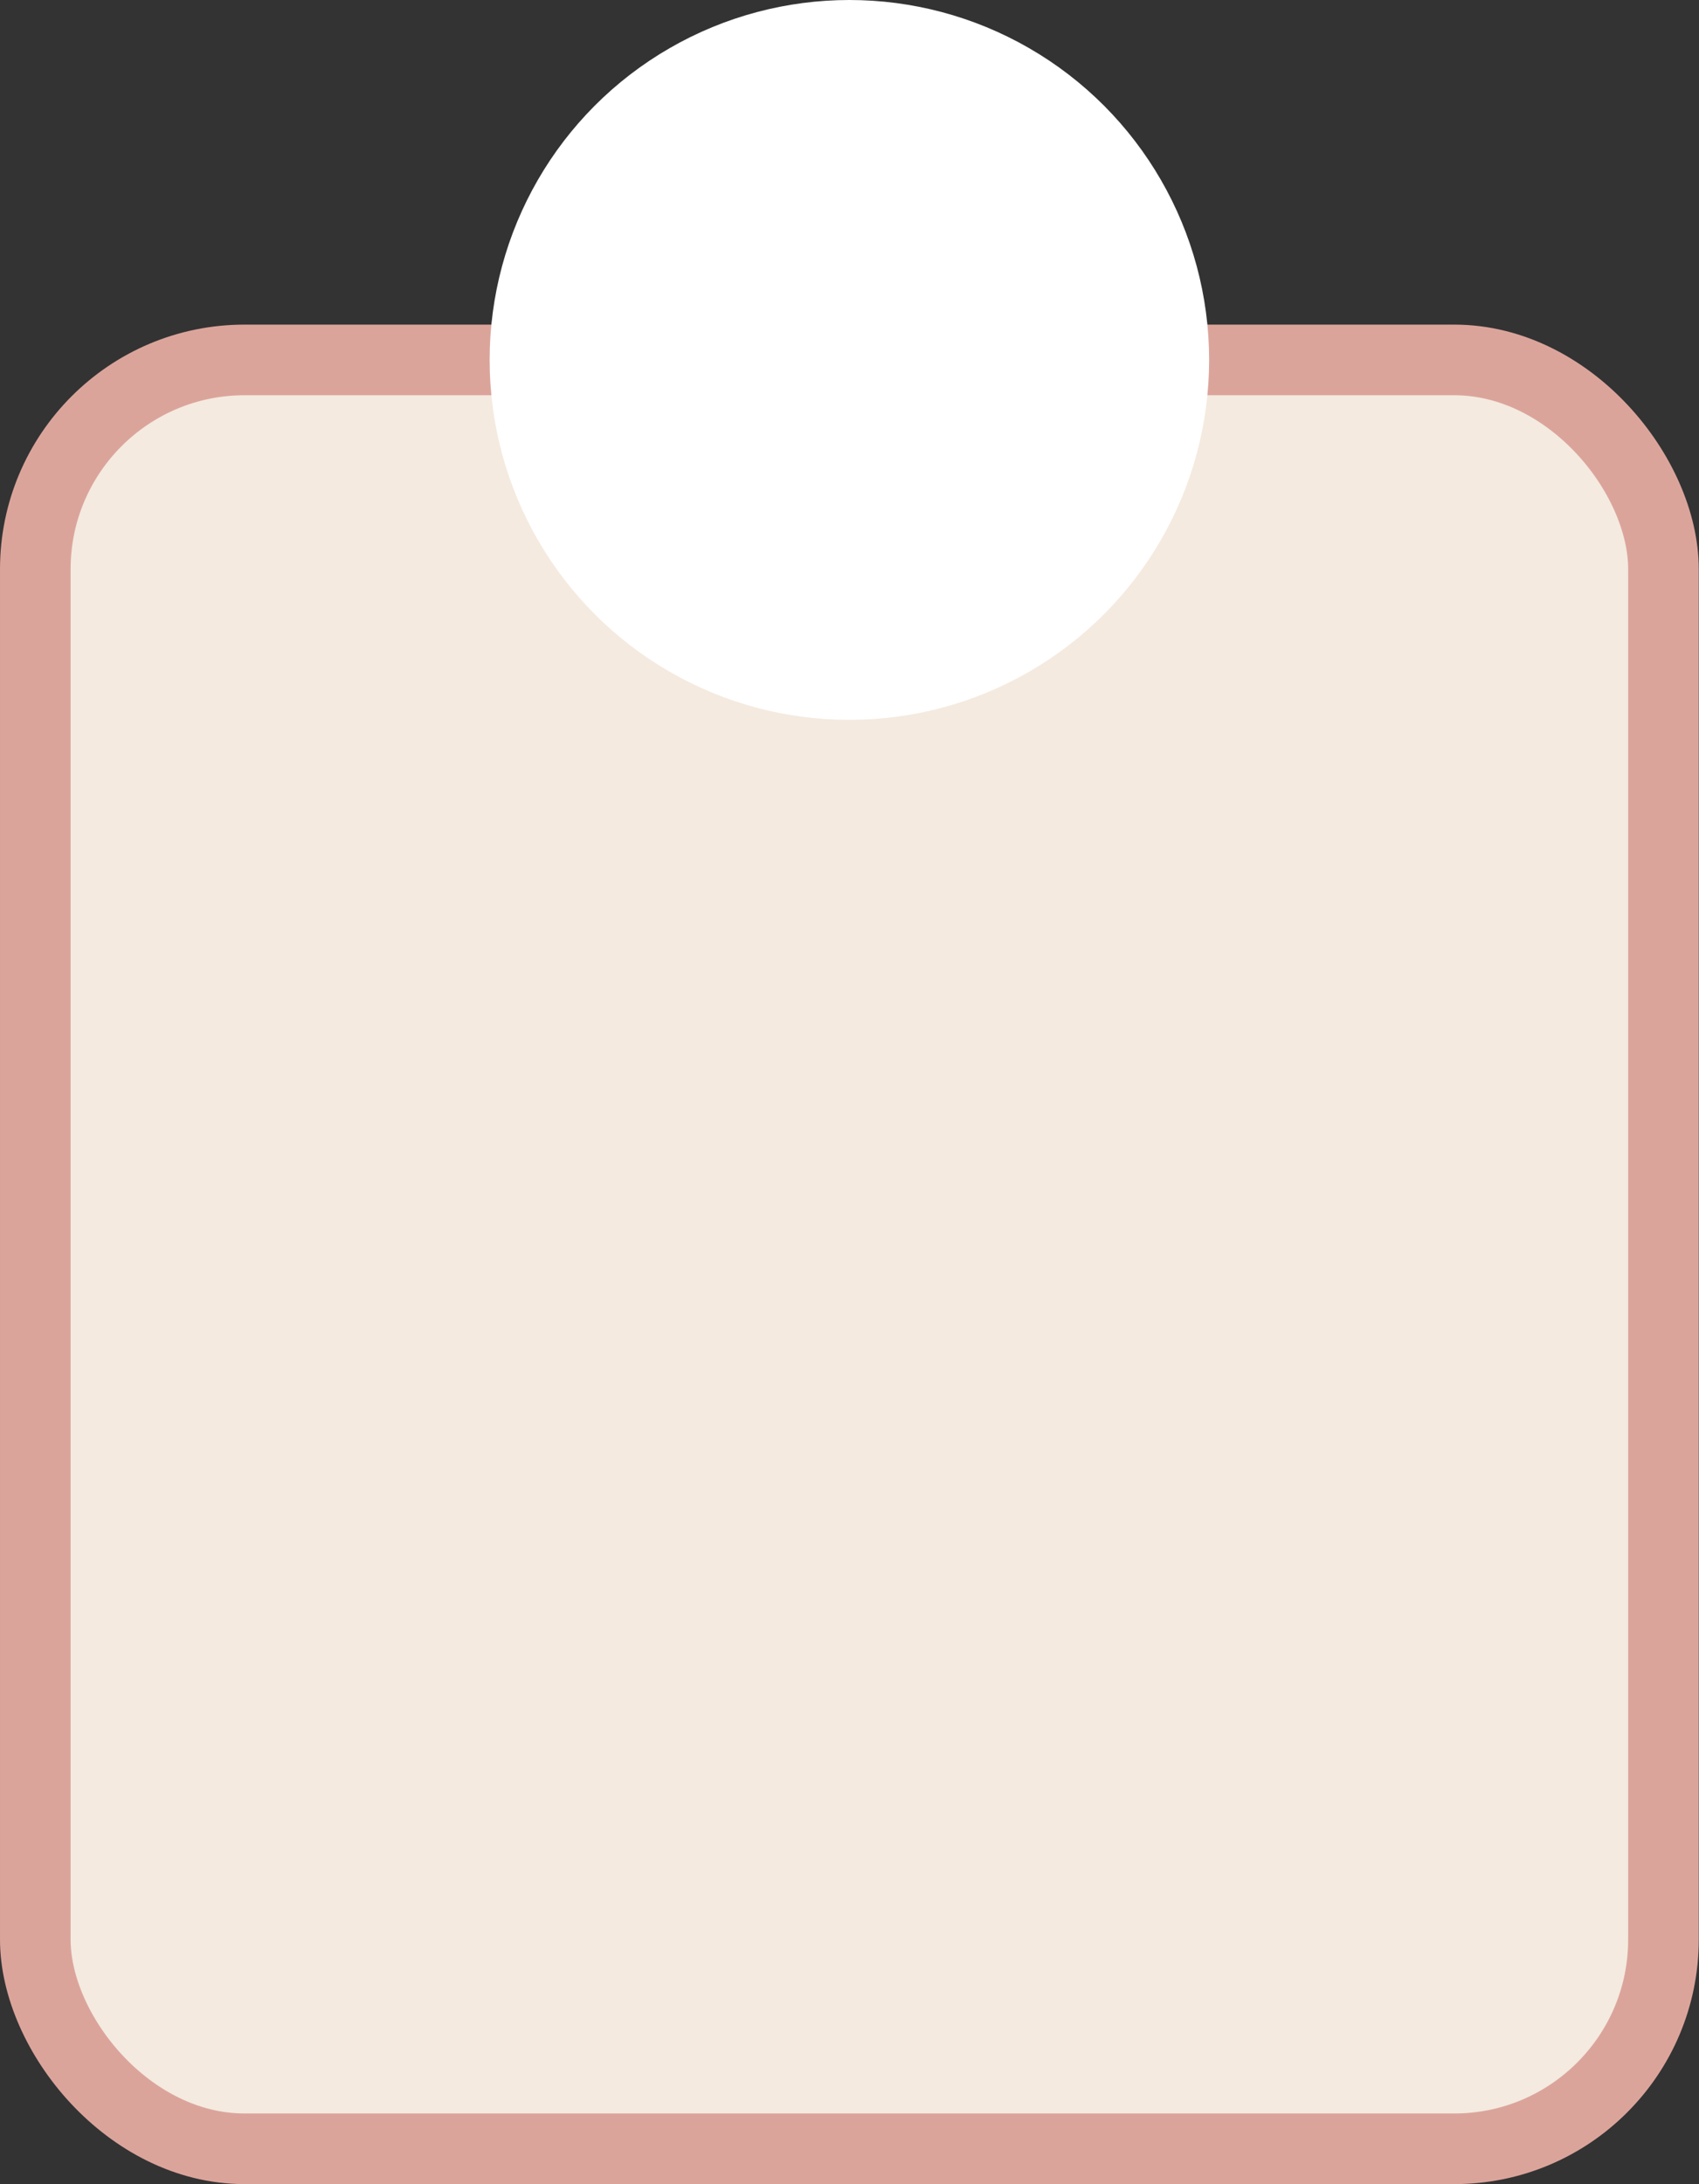
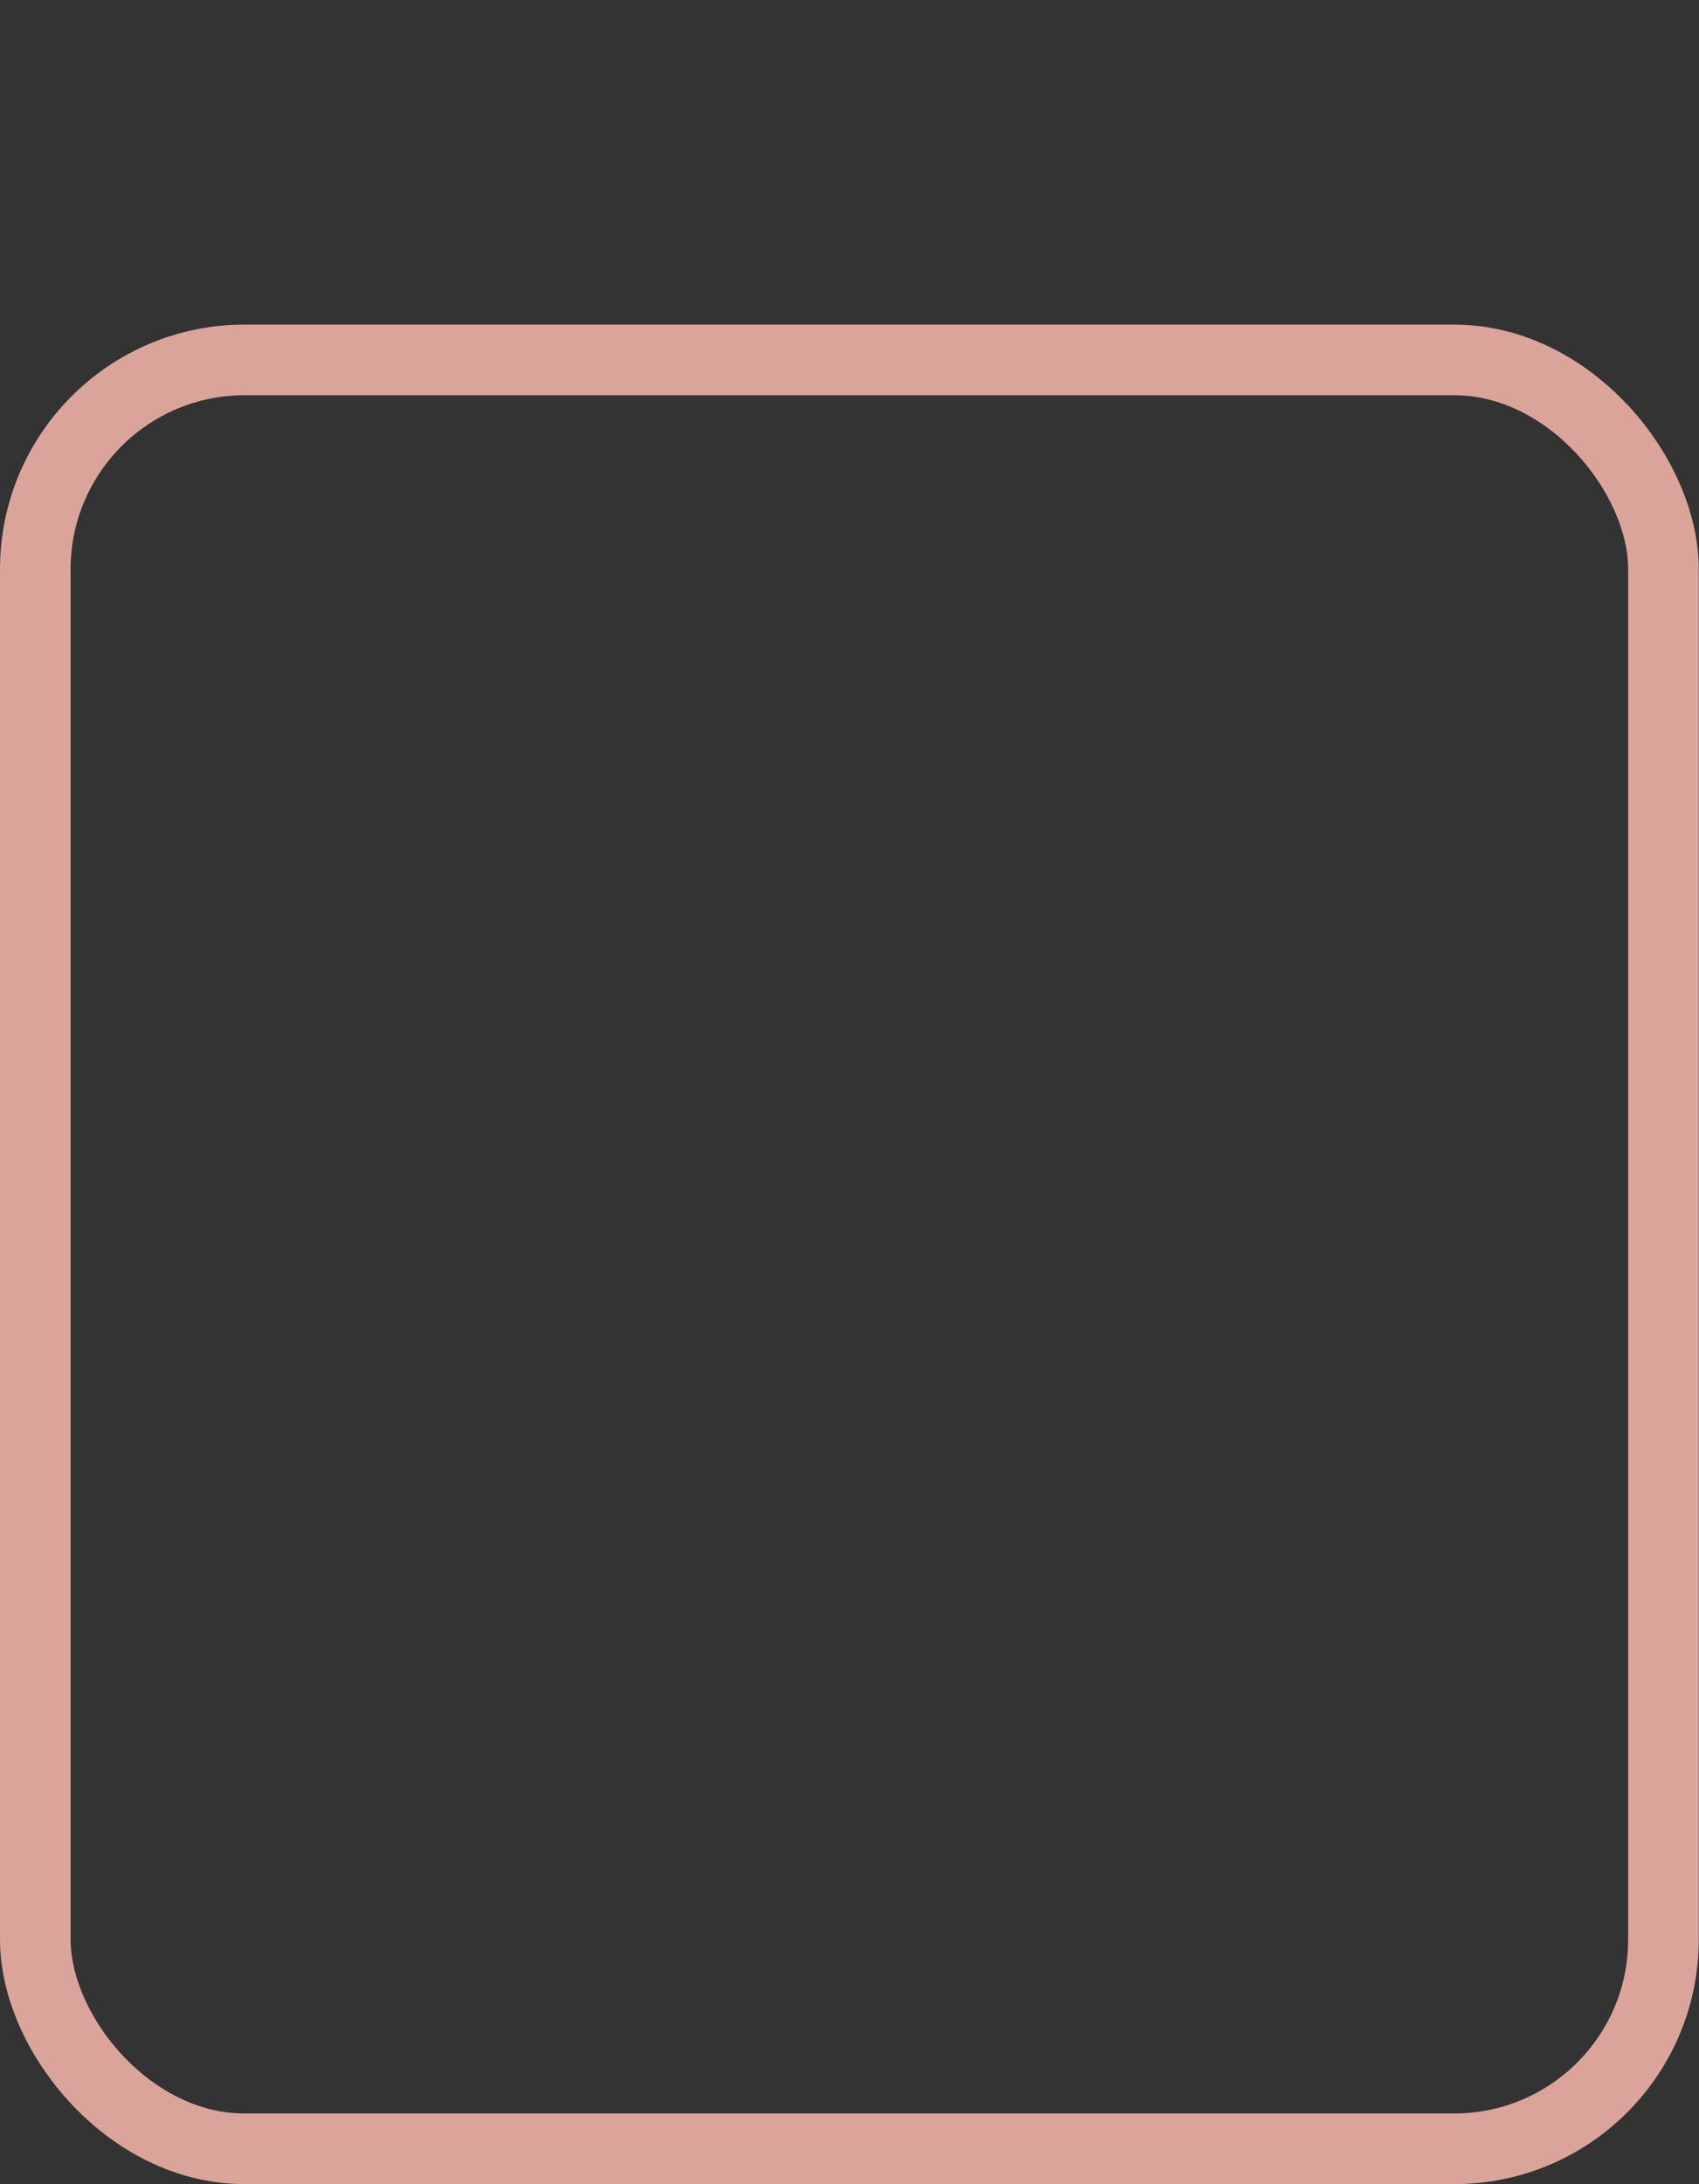
<svg xmlns="http://www.w3.org/2000/svg" fill="#000000" height="371.1" preserveAspectRatio="xMidYMid meet" version="1" viewBox="0.0 0.0 288.8 371.1" width="288.8" zoomAndPan="magnify">
  <rect x="0.0" y="0.0" width="288.8" height="371.1" fill="#333333" stroke="none" />
  <g data-name="Layer 2">
    <g data-name="Layer 1">
      <g id="change1_1">
-         <rect fill="#f4eadf" height="303.92" rx="38.38" width="276.76" x="6" y="61.15" />
-       </g>
+         </g>
      <rect fill="none" height="303.92" rx="35.56" stroke="#dba49b" stroke-miterlimit="10" stroke-width="12" width="276.76" x="6" y="61.15" />
      <g id="change2_1">
-         <circle cx="144.38" cy="61.15" fill="#ffffff" r="61.15" />
-       </g>
+         </g>
    </g>
  </g>
</svg>